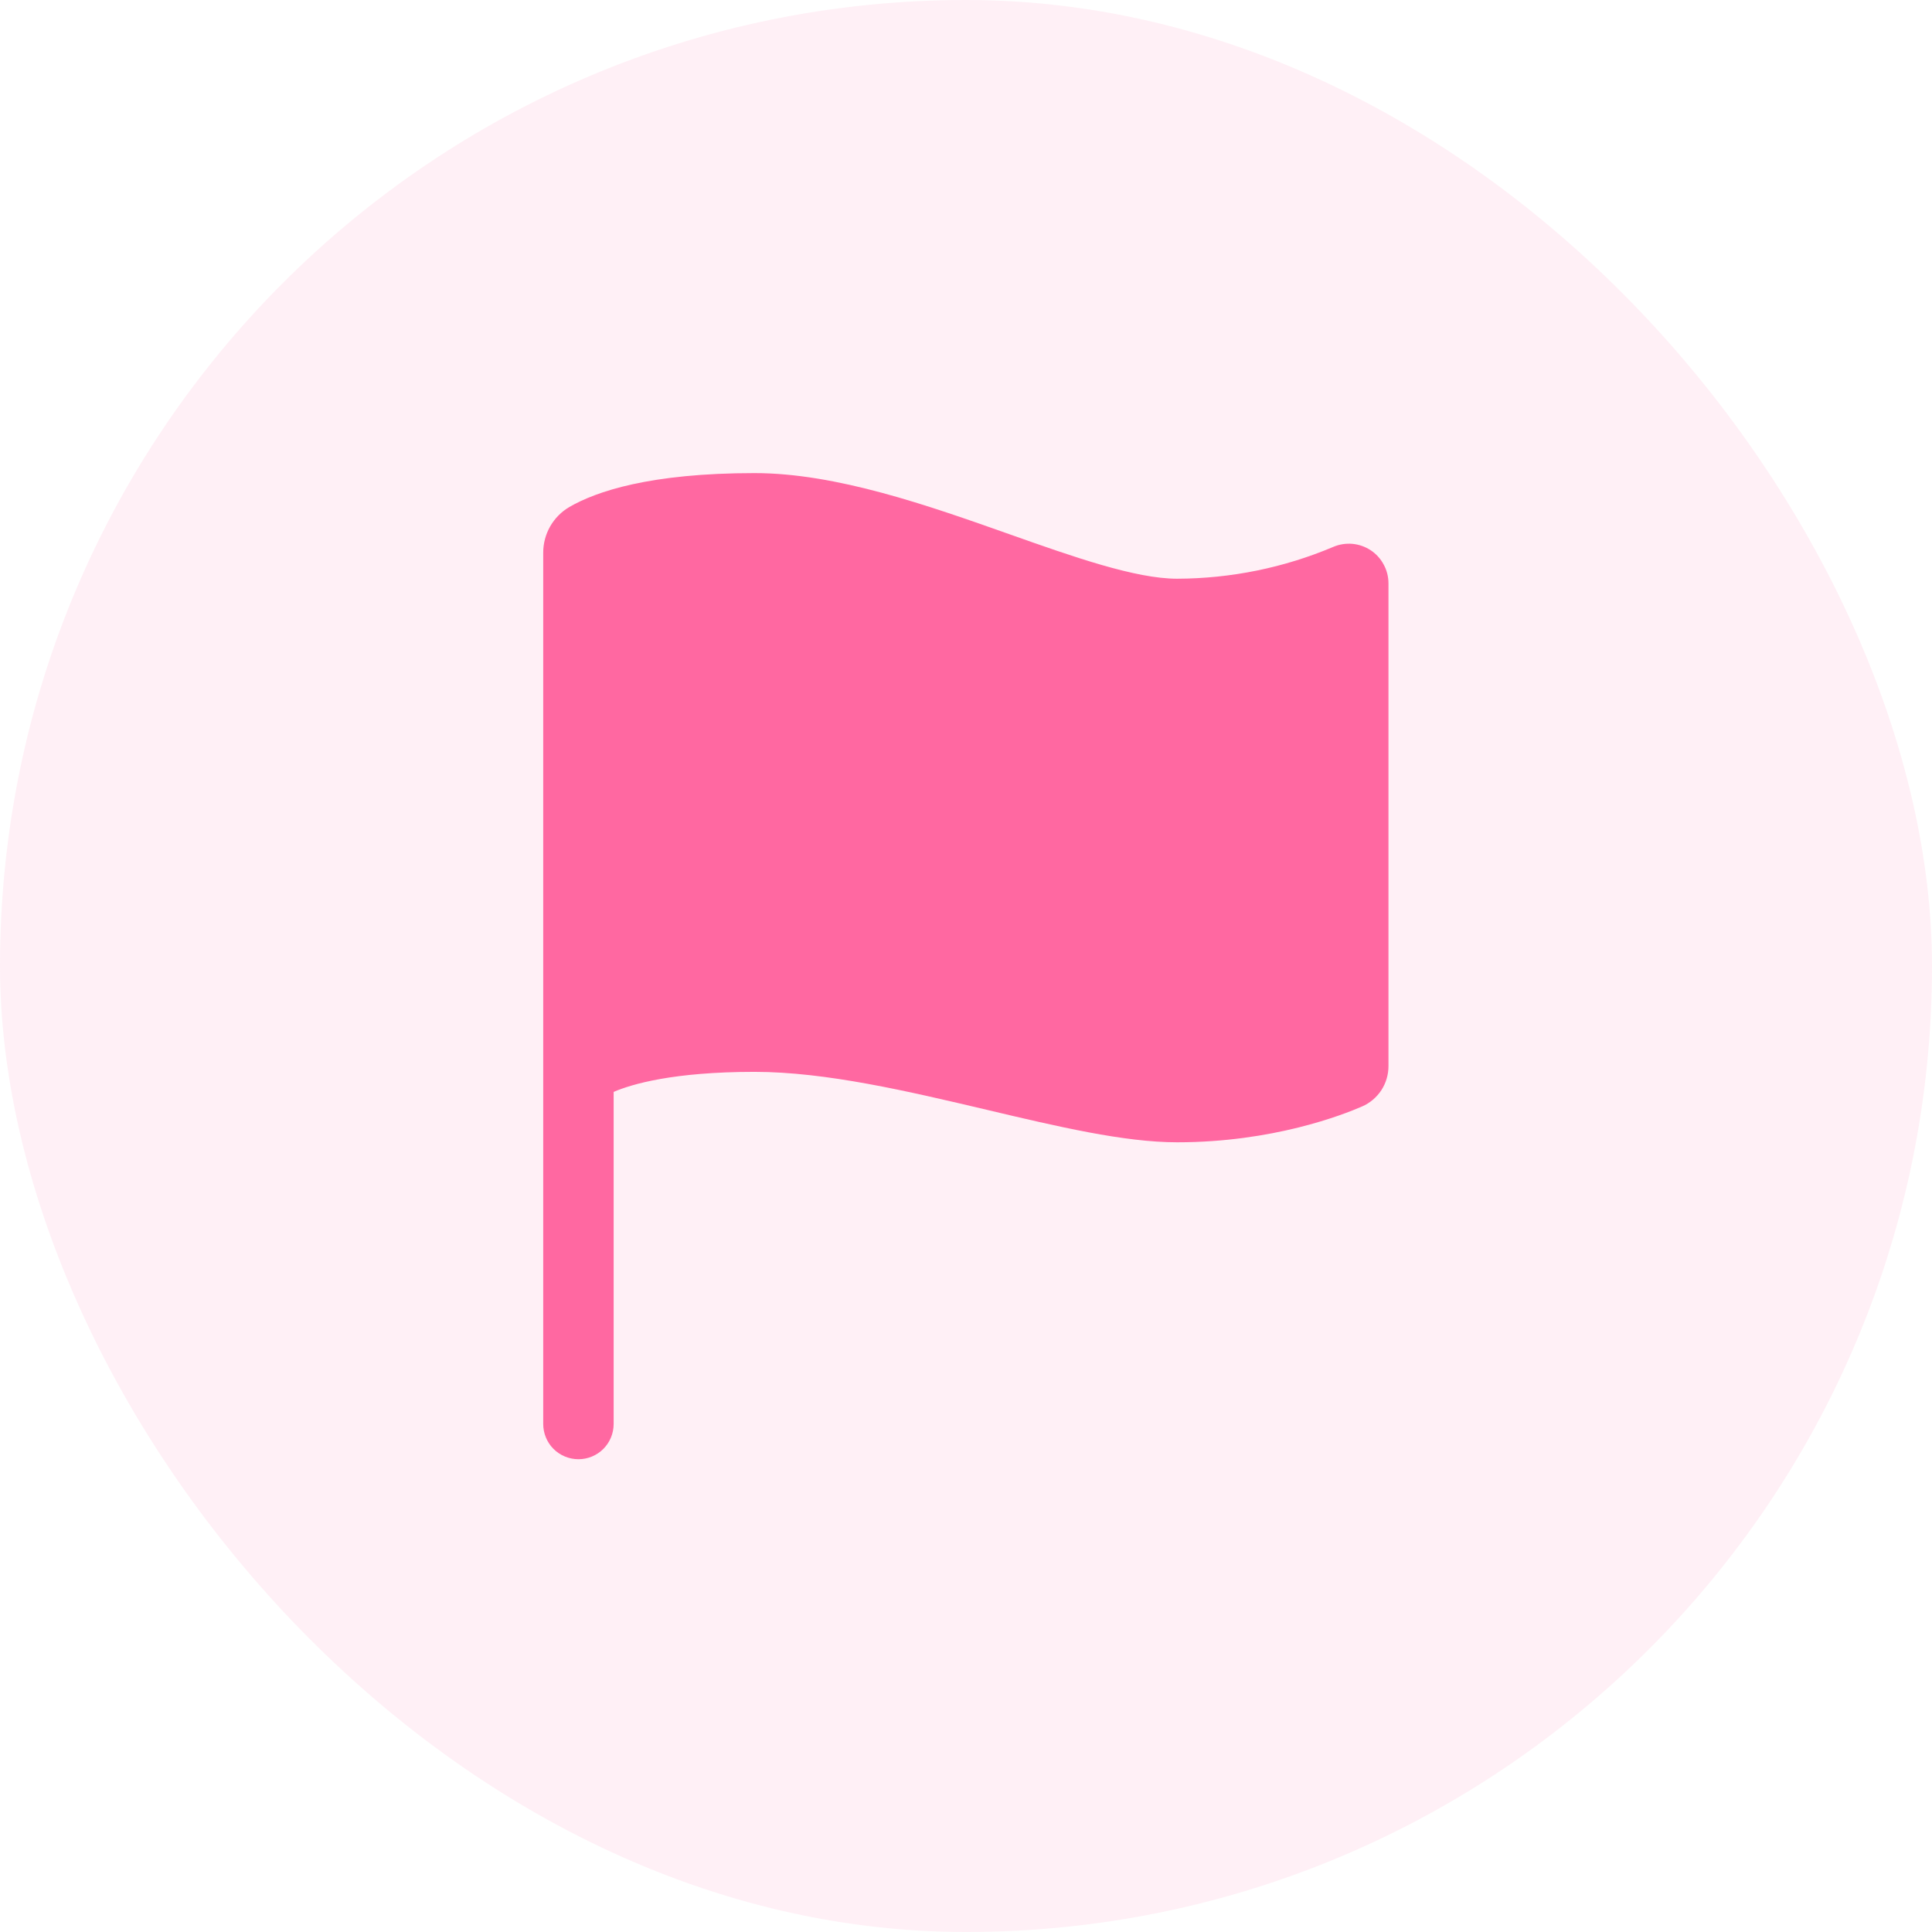
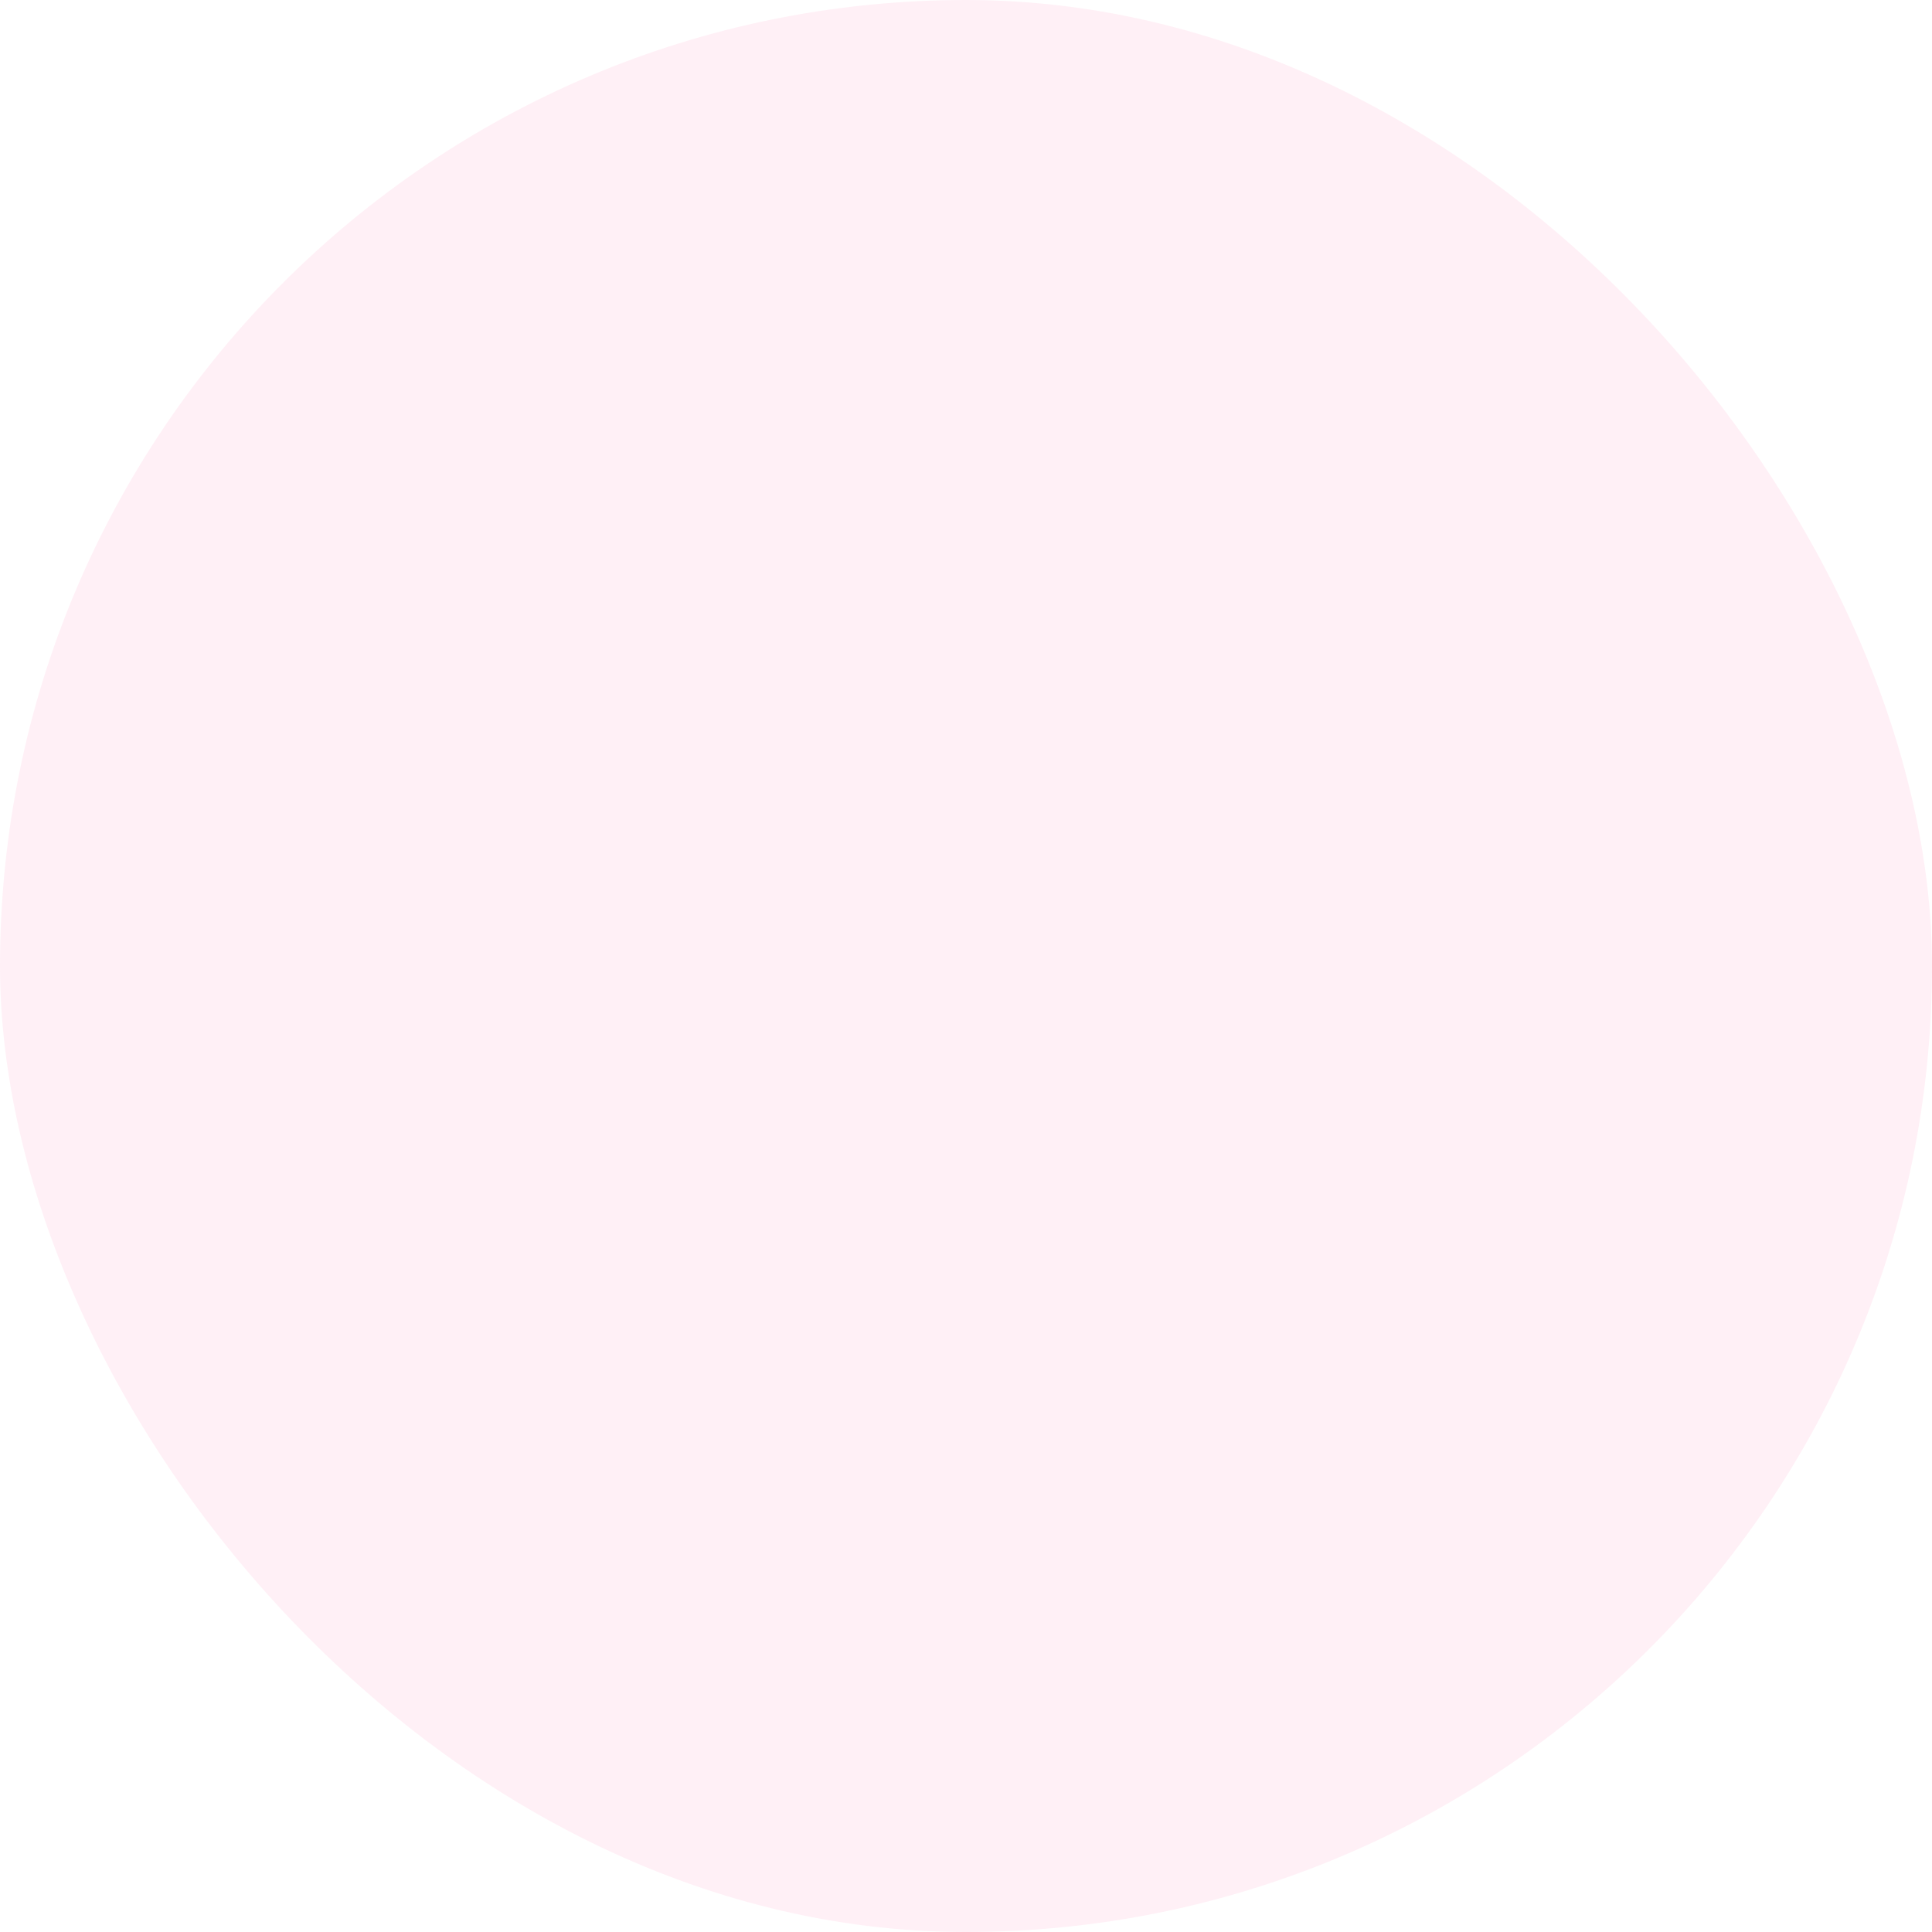
<svg xmlns="http://www.w3.org/2000/svg" width="24" height="24" viewBox="0 0 24 24" fill="none">
  <rect width="24" height="24" rx="12" fill="#FF68A1" fill-opacity="0.1" />
-   <path d="M7.186 18.127C7.07 18.127 6.958 18.081 6.876 17.999C6.794 17.917 6.748 17.805 6.748 17.689V6.865C6.748 6.75 6.778 6.638 6.835 6.538C6.892 6.439 6.974 6.356 7.073 6.298C7.404 6.106 8.071 5.877 9.373 5.877C10.39 5.877 11.529 6.279 12.533 6.634C13.341 6.92 14.105 7.189 14.623 7.189C15.29 7.187 15.95 7.053 16.564 6.793C16.639 6.761 16.721 6.749 16.802 6.756C16.883 6.764 16.96 6.791 17.028 6.836C17.096 6.881 17.151 6.942 17.189 7.014C17.228 7.085 17.248 7.165 17.248 7.246V13.245C17.248 13.351 17.217 13.455 17.159 13.544C17.1 13.633 17.017 13.703 16.92 13.745C16.682 13.849 15.812 14.19 14.623 14.19C13.963 14.19 13.136 13.994 12.261 13.787C11.277 13.555 10.26 13.315 9.373 13.315C8.365 13.315 7.849 13.467 7.623 13.564V17.689C7.623 17.805 7.577 17.917 7.495 17.999C7.413 18.081 7.302 18.127 7.186 18.127Z" fill="#FF68A1" />
</svg>